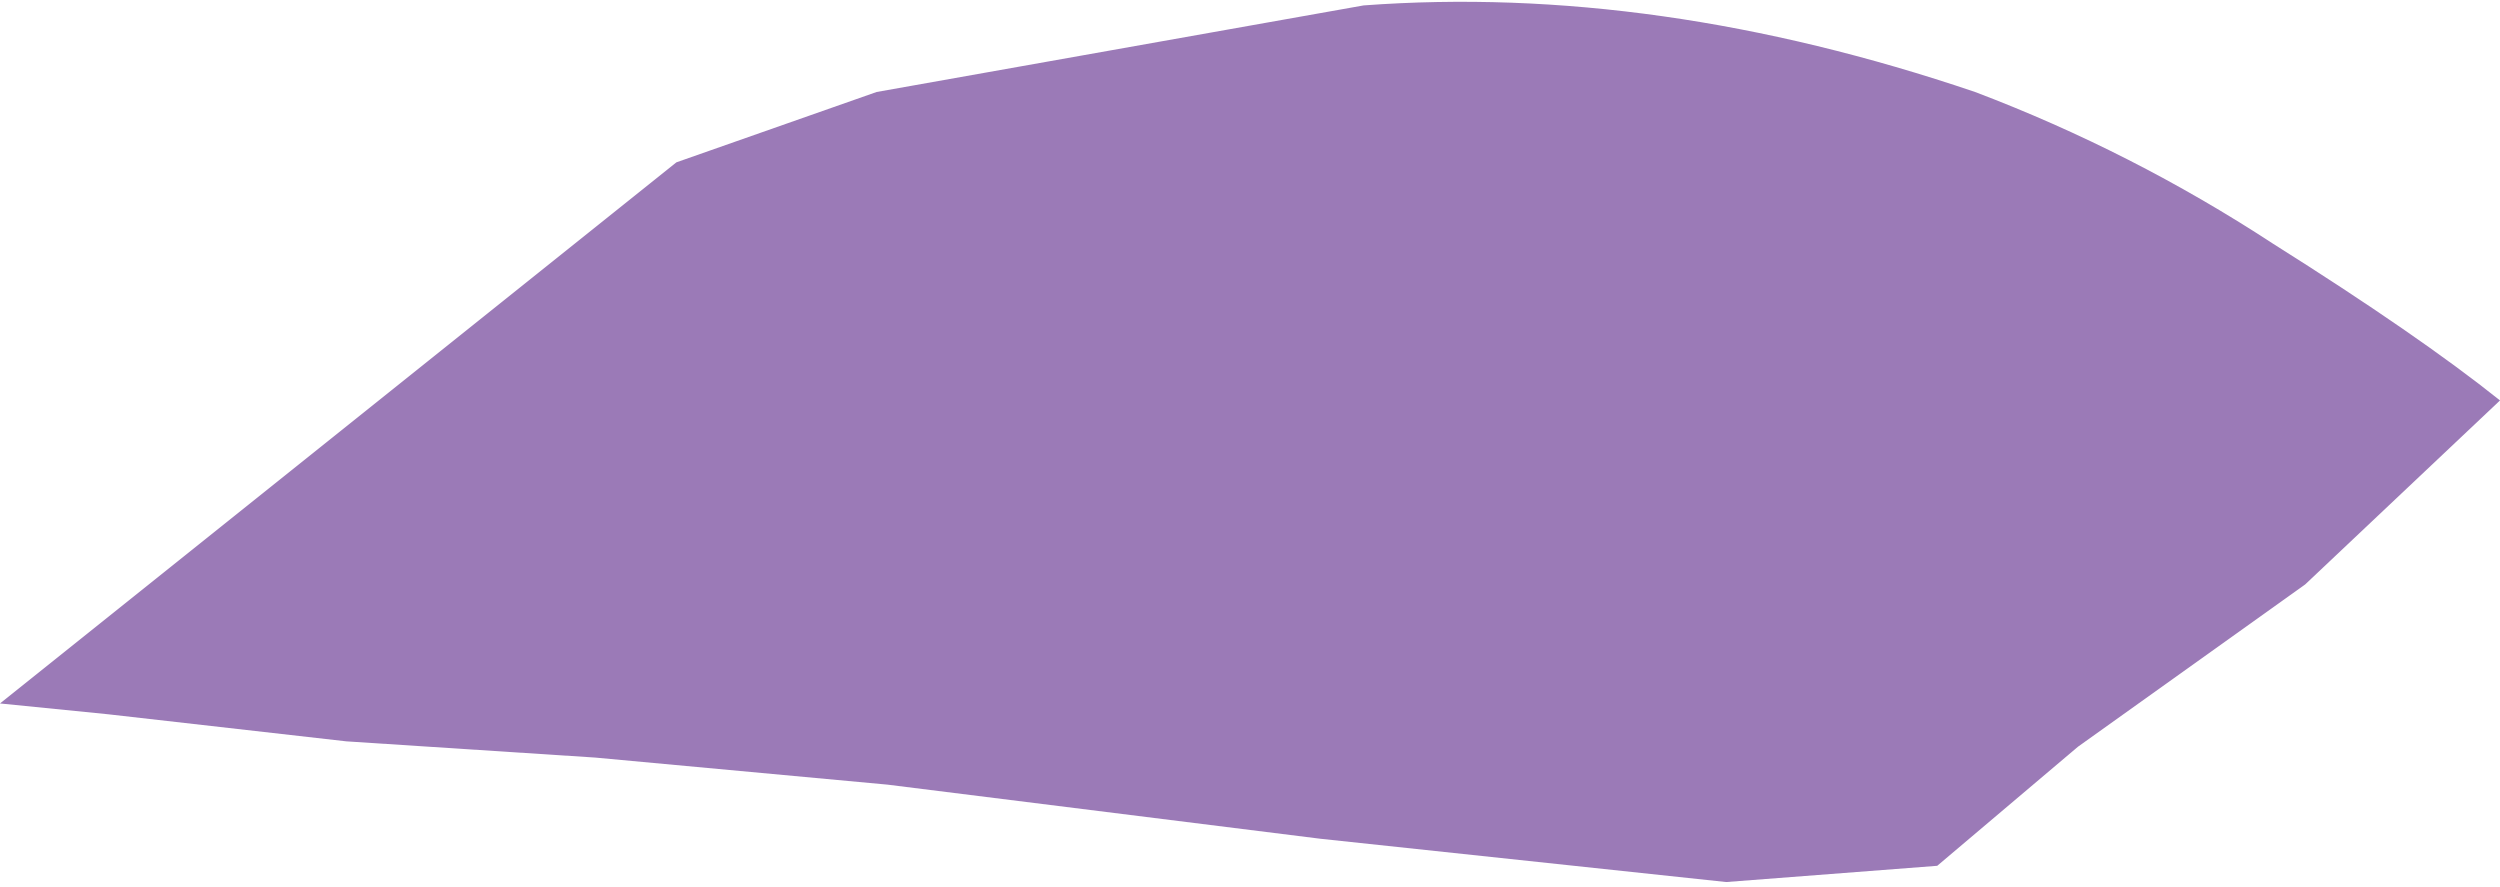
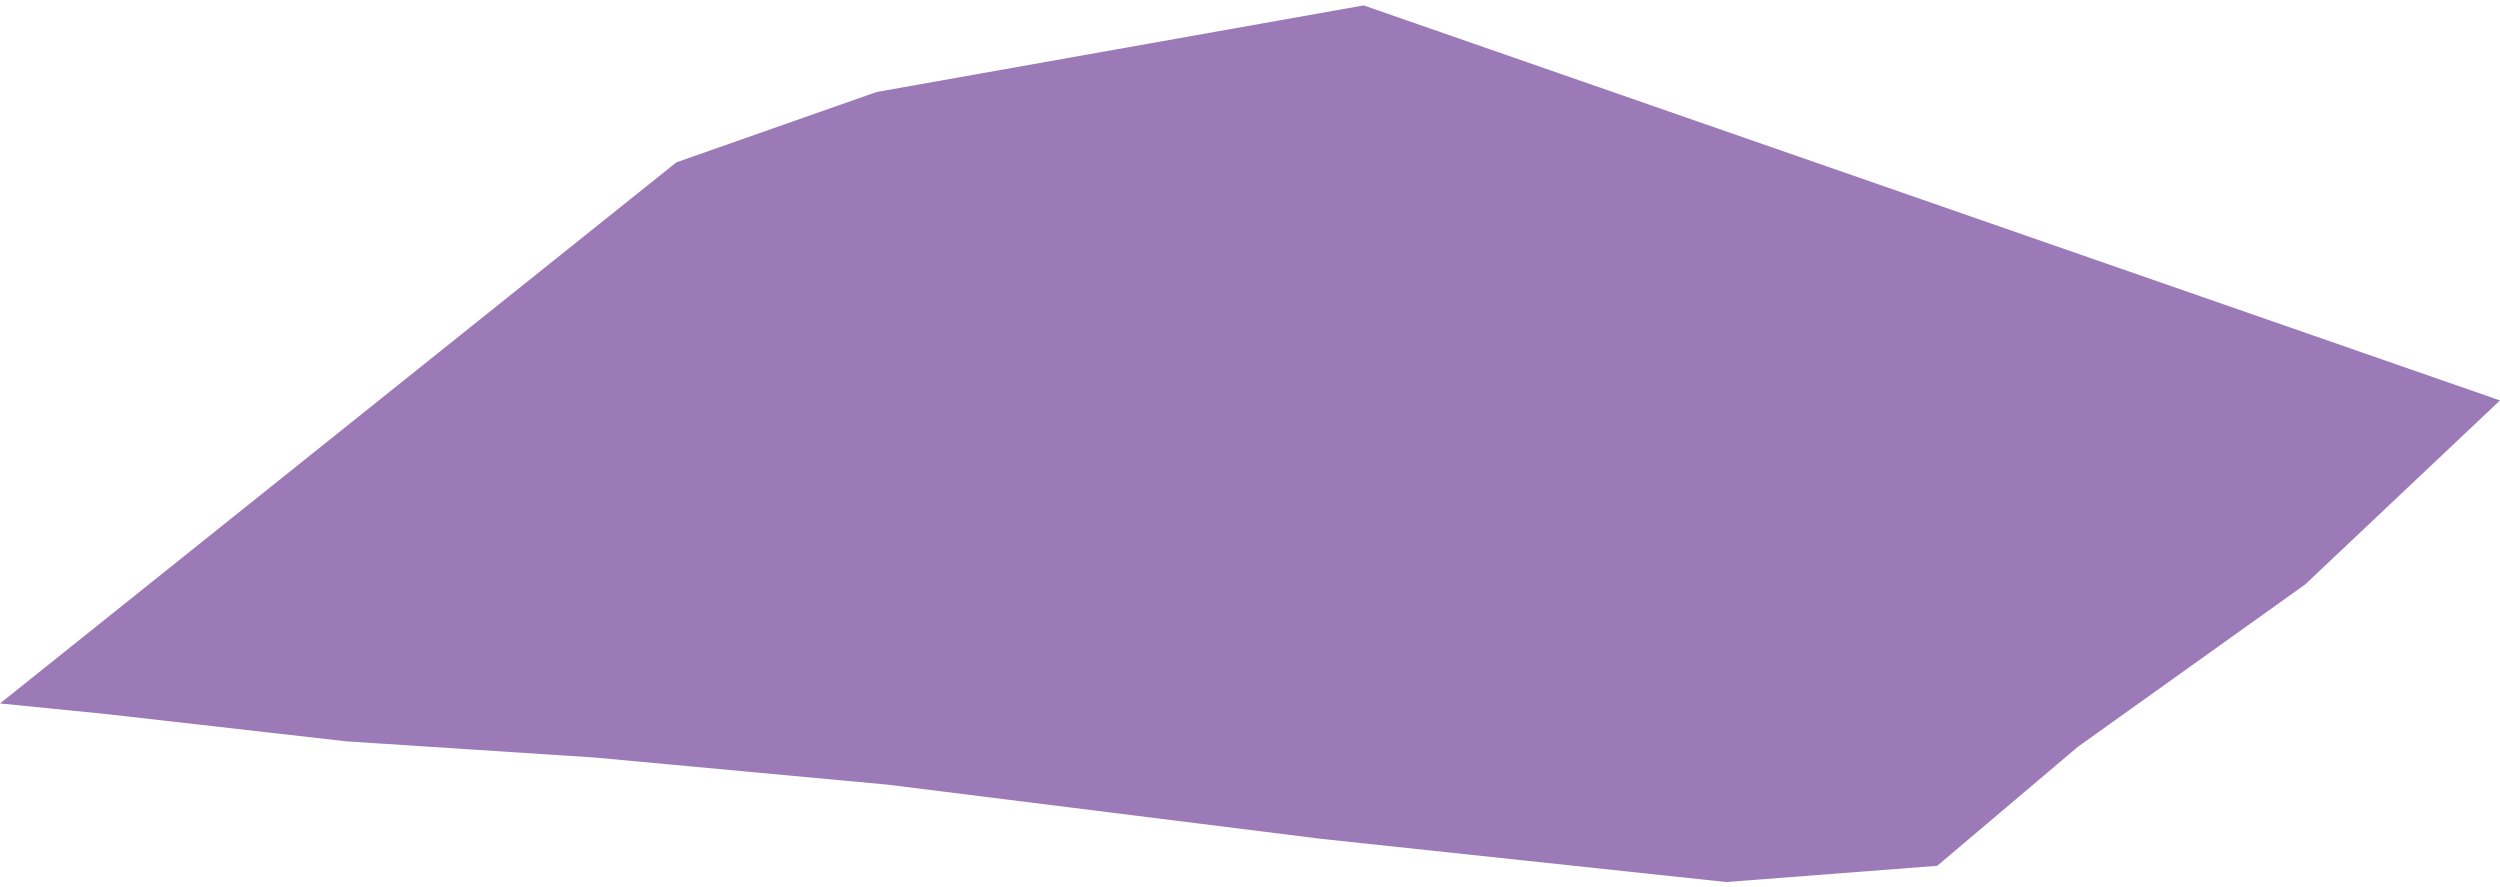
<svg xmlns="http://www.w3.org/2000/svg" height="8.2px" width="23.1px">
  <g transform="matrix(1.0, 0.0, 0.0, 1.0, -255.5, -167.6)">
-     <path d="M278.6 171.3 L276.8 173.0 274.7 174.5 273.4 175.6 271.45 175.75 267.7 175.35 263.7 174.85 261.0 174.6 258.7 174.45 256.5 174.2 255.5 174.1 261.75 169.1 263.6 168.45 268.1 167.65 Q270.8 167.45 273.75 168.45 275.2 169.0 276.5 169.85 277.85 170.7 278.6 171.3" fill="#9b7ab7" fill-rule="evenodd" stroke="none" />
+     <path d="M278.6 171.3 L276.8 173.0 274.7 174.5 273.4 175.6 271.45 175.75 267.7 175.35 263.7 174.85 261.0 174.6 258.7 174.45 256.5 174.2 255.5 174.1 261.75 169.1 263.6 168.45 268.1 167.65 " fill="#9b7ab7" fill-rule="evenodd" stroke="none" />
  </g>
</svg>